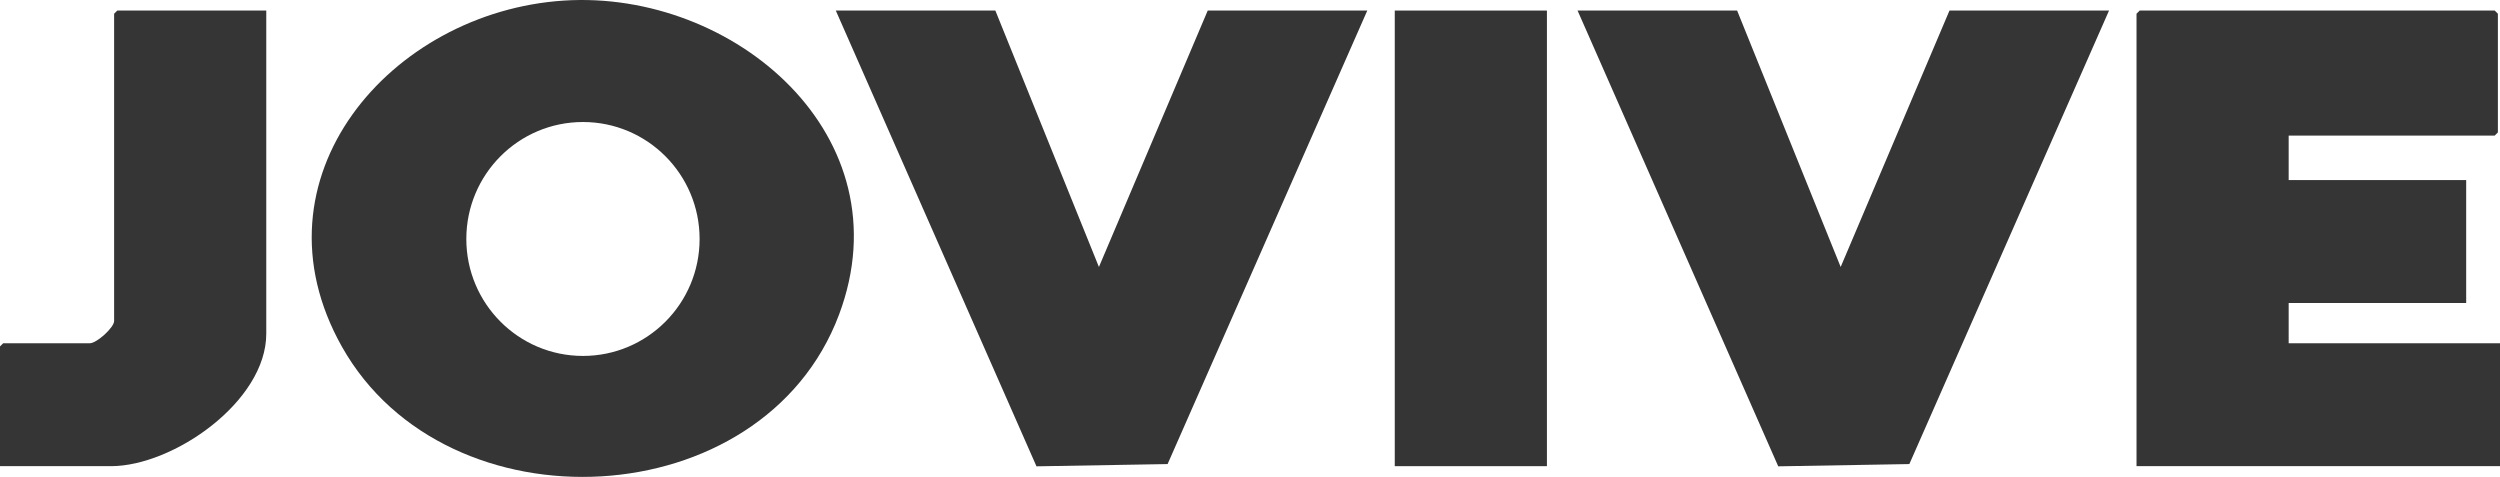
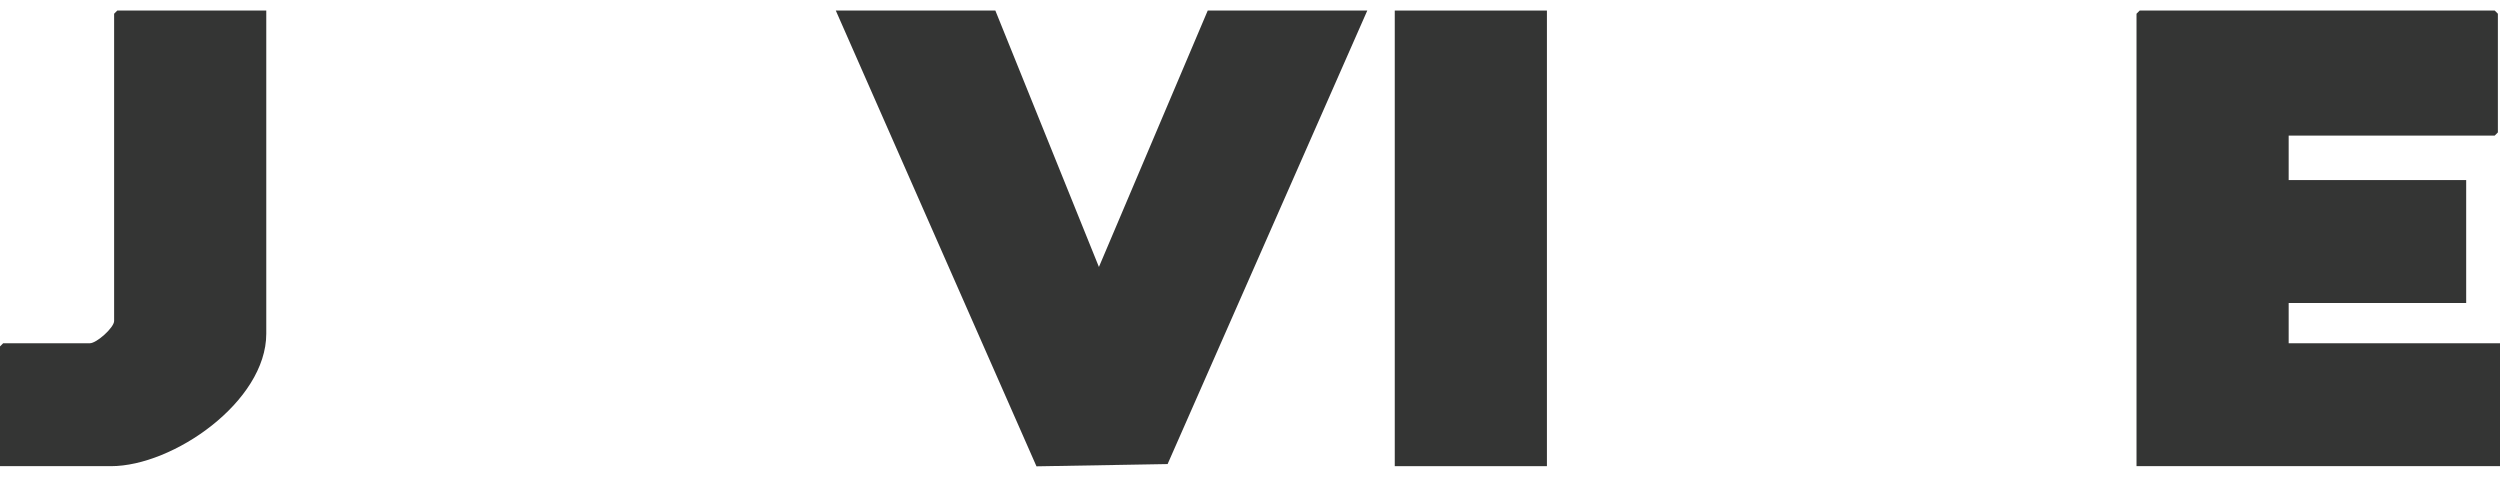
<svg xmlns="http://www.w3.org/2000/svg" fill="none" viewBox="0 0 1971 376" height="376" width="1971">
  <g clip-path="url(#clip0_195_2421)">
-     <path fill="#343534" d="M444.505 0.461C578.571 -8.242 714.373 107.188 661.476 248.108C601.583 407.671 352.156 419.994 269.616 273.417C194.723 140.416 307.966 9.321 444.505 0.461ZM551.567 188.405C551.567 137.483 510.397 96.196 459.609 96.196C408.821 96.196 367.651 137.483 367.651 188.405C367.651 239.327 408.821 280.614 459.609 280.614C510.397 280.614 551.567 239.327 551.567 188.405Z" />
    <path fill="#343534" d="M1804.39 106.892V141.983H1944.34V238.883H1804.39V270.623H1971V367.523H1684.43V10.827L1686.93 8.32H1966.83L1969.33 10.827V104.394L1966.83 106.892H1804.39Z" />
    <path fill="#343534" d="M784.735 8.32L866.39 210.476L952.177 8.32H1077.97L920.537 365.87L817.156 367.654L658.941 8.32H784.735Z" />
-     <path fill="#343534" d="M1369.54 8.32L1451.19 210.476L1536.98 8.32H1662.77L1505.33 365.87L1401.96 367.654L1243.75 8.32H1369.54Z" />
    <path fill="#343534" d="M209.931 8.32V263.104C209.931 316.541 136.609 367.523 87.471 367.523H0V273.13L2.5 270.623H70.813C76.238 270.623 89.971 258.23 89.971 253.078V10.827L92.47 8.32H209.931Z" />
    <path fill="#343534" d="M1219.59 8.32H1099.63V367.523H1219.59V8.32Z" />
  </g>
  <defs>
    <clipPath id="clip0_195_2421">
      <rect fill="white" height="376" width="1971" />
    </clipPath>
  </defs>
</svg>